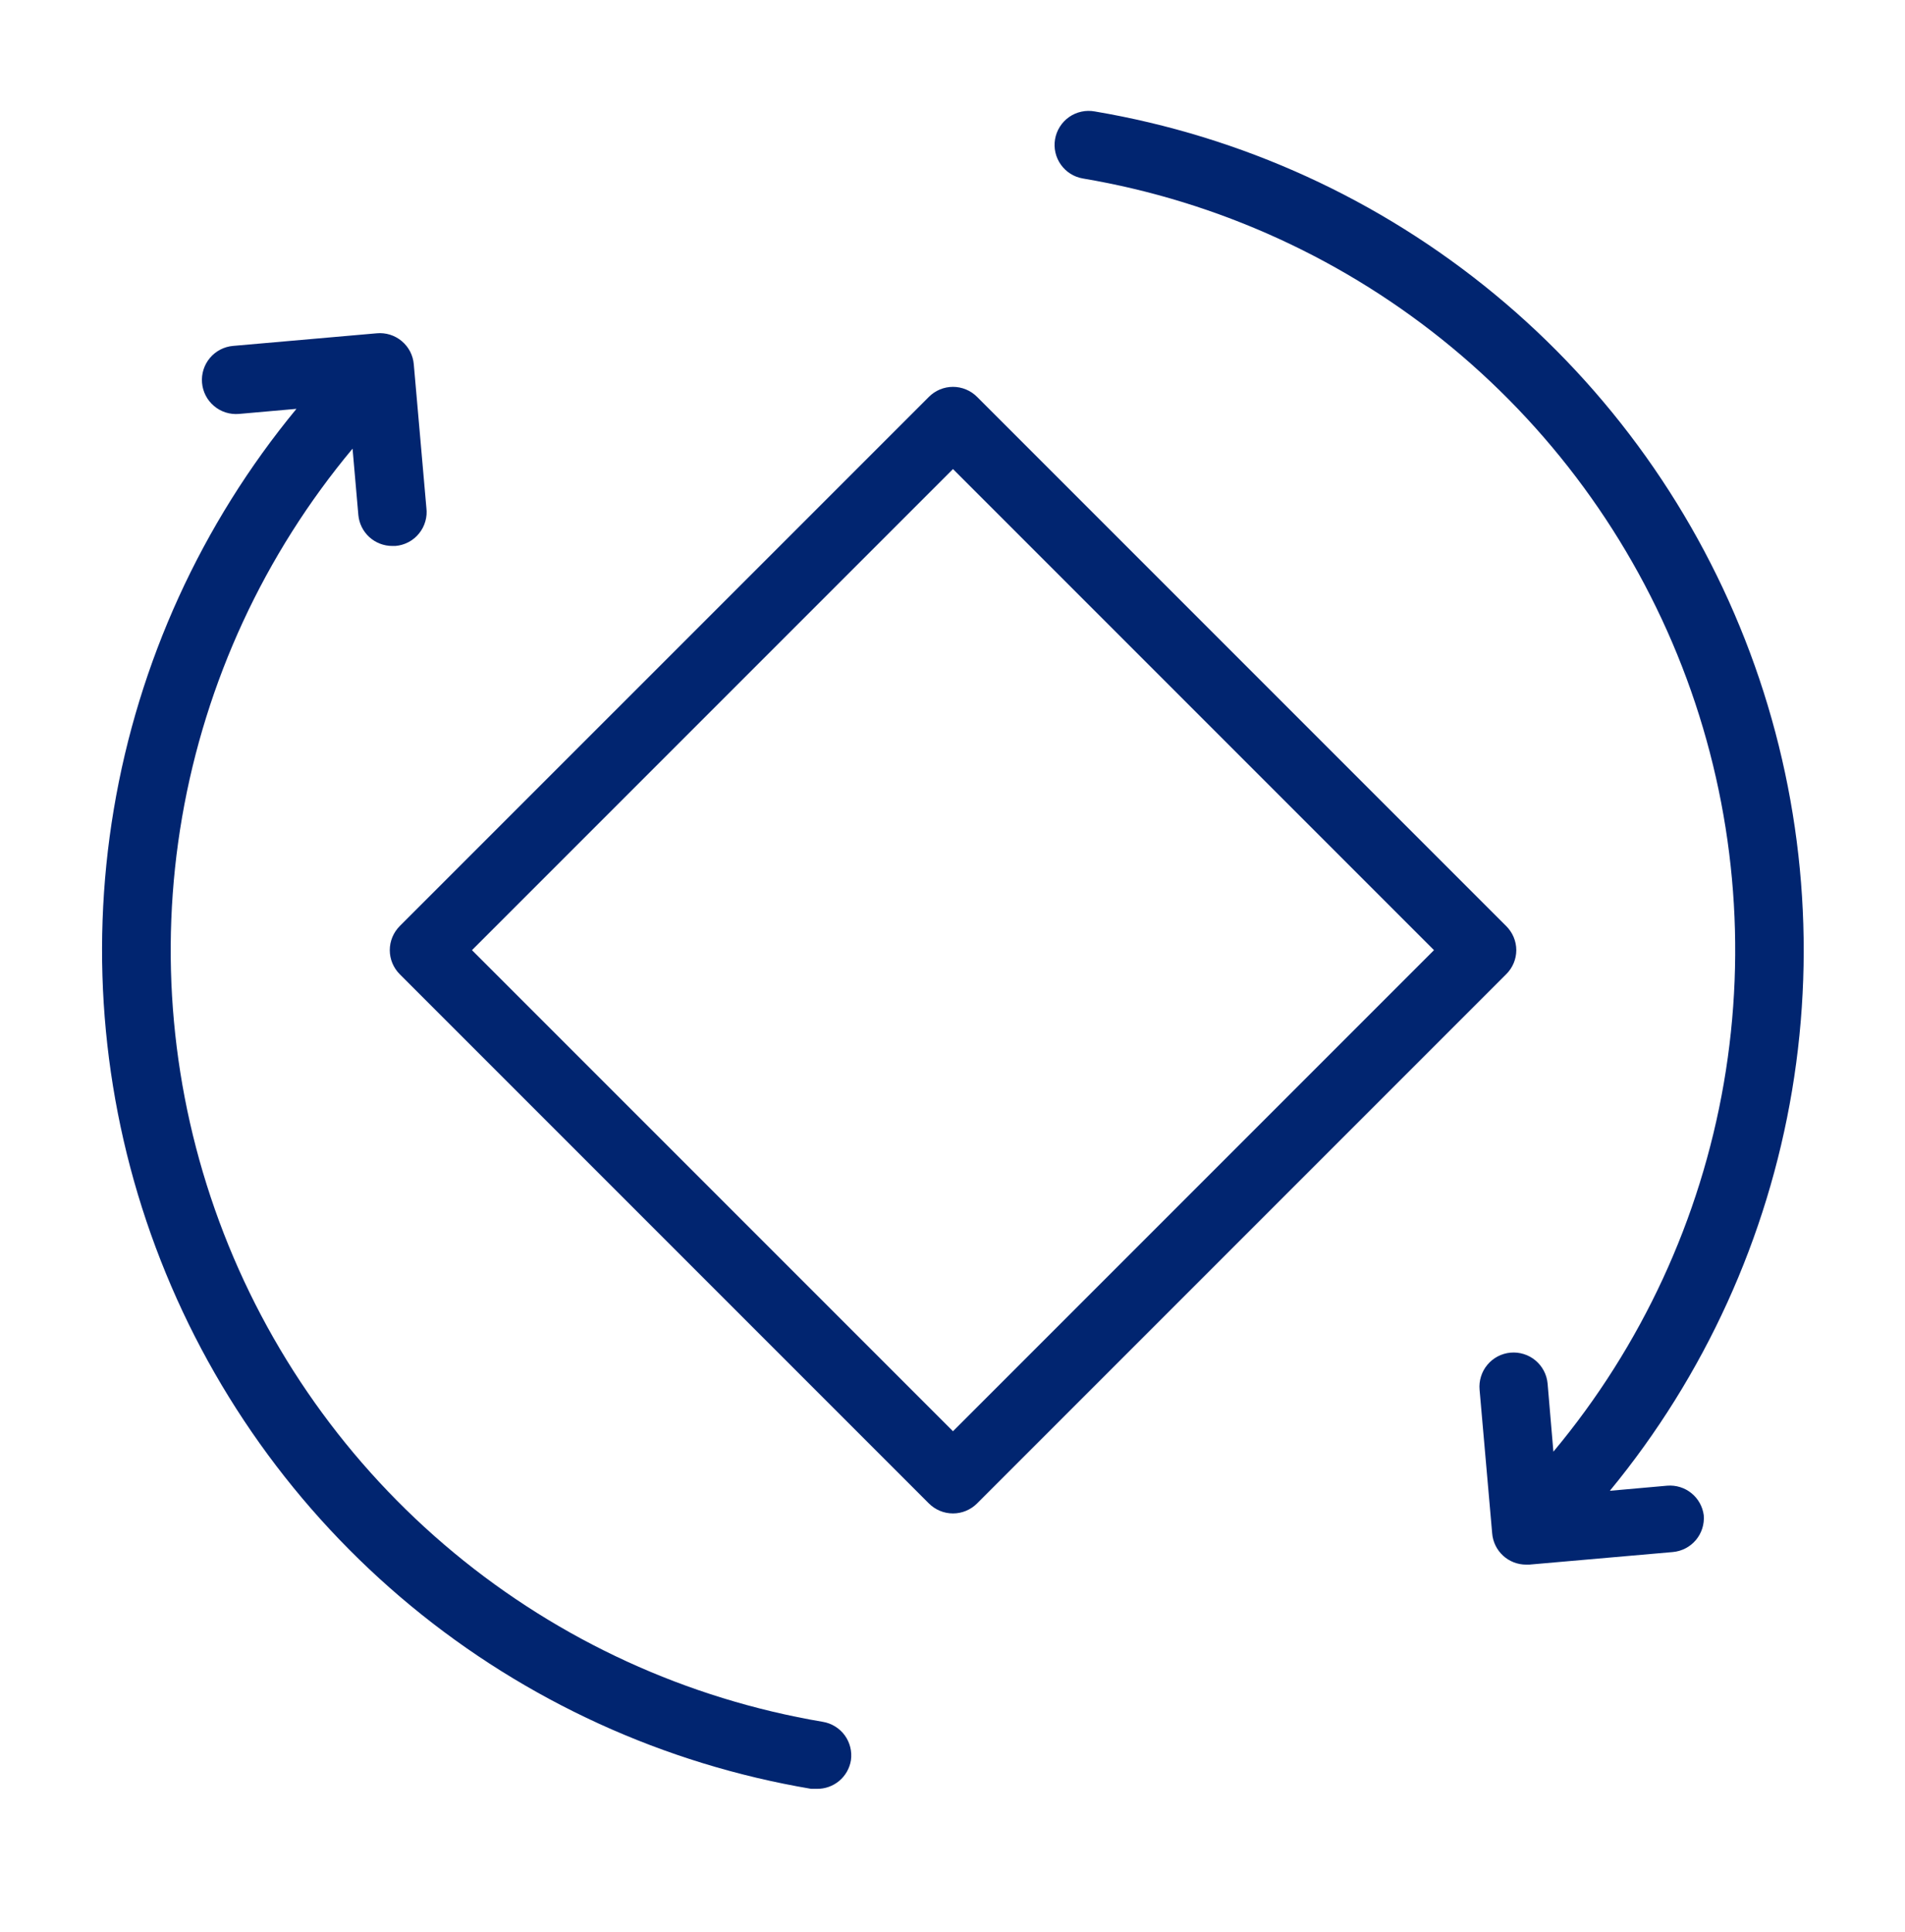
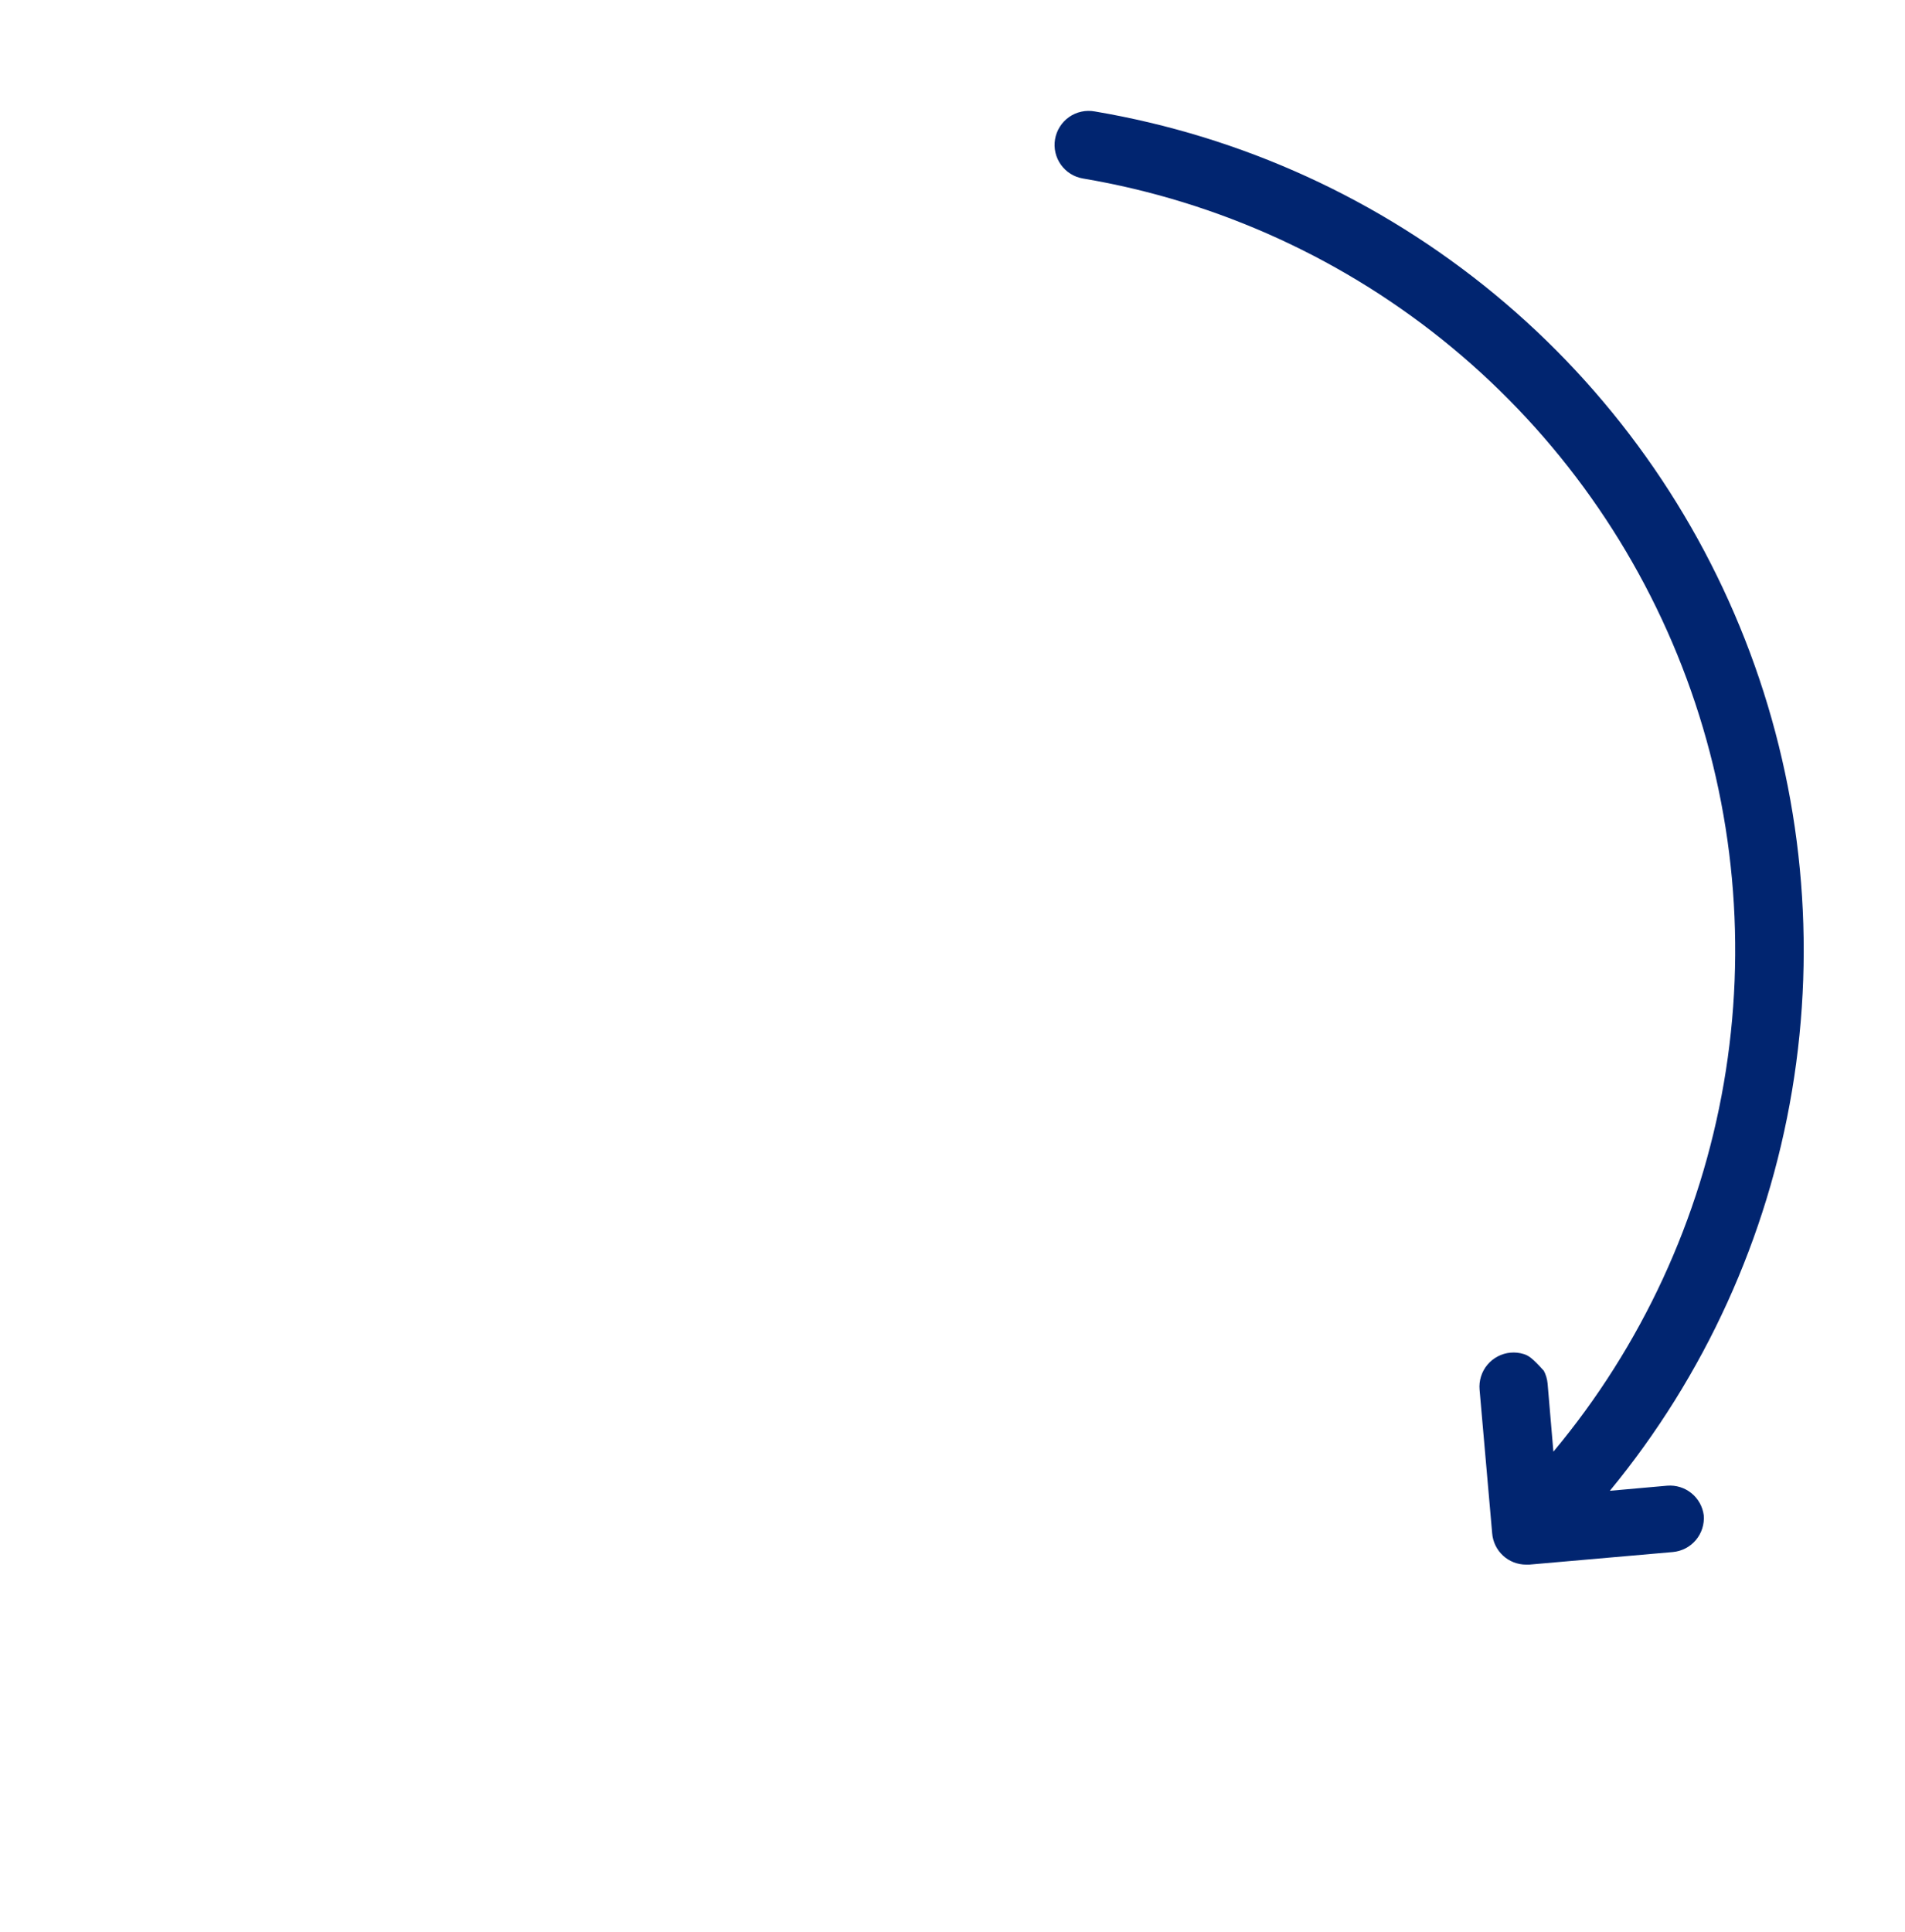
<svg xmlns="http://www.w3.org/2000/svg" width="72" height="73" viewBox="0 0 72 73" fill="none">
-   <path d="M57.309 35.905C57.309 35.735 57.274 35.567 57.208 35.41C57.142 35.254 57.045 35.111 56.924 34.992L36.931 15C36.811 14.879 36.669 14.783 36.512 14.718C36.356 14.653 36.188 14.619 36.018 14.619C35.848 14.619 35.68 14.653 35.523 14.718C35.367 14.783 35.225 14.879 35.105 15L15.112 34.992C14.992 35.112 14.896 35.254 14.831 35.411C14.765 35.568 14.732 35.736 14.732 35.905C14.732 36.075 14.765 36.243 14.831 36.4C14.896 36.556 14.992 36.699 15.112 36.818L35.105 56.811C35.225 56.931 35.367 57.027 35.523 57.092C35.68 57.158 35.848 57.191 36.018 57.191C36.188 57.191 36.356 57.158 36.512 57.092C36.669 57.027 36.811 56.931 36.931 56.811L56.924 36.818C57.045 36.699 57.142 36.557 57.208 36.4C57.274 36.244 57.309 36.075 57.309 35.905ZM36.018 54.085L17.838 35.905L36.018 17.725L54.198 35.905L36.018 54.085Z" fill="#012570" />
-   <path d="M63.018 56.142L60.845 56.335C64.428 51.983 66.803 46.766 67.732 41.207C68.661 35.648 68.113 29.942 66.141 24.661C64.169 19.381 60.843 14.712 56.497 11.123C52.151 7.534 46.938 5.151 41.38 4.212C41.211 4.181 41.039 4.183 40.871 4.22C40.704 4.256 40.546 4.325 40.406 4.423C40.266 4.522 40.147 4.647 40.056 4.792C39.965 4.936 39.903 5.098 39.875 5.267C39.819 5.602 39.899 5.947 40.097 6.224C40.294 6.501 40.594 6.689 40.93 6.745C46.06 7.611 50.872 9.815 54.879 13.134C58.885 16.454 61.945 20.773 63.749 25.653C65.552 30.534 66.037 35.804 65.152 40.931C64.267 46.059 62.046 50.862 58.711 54.857L58.492 52.285C58.477 52.116 58.429 51.952 58.35 51.802C58.272 51.652 58.164 51.519 58.034 51.41C57.904 51.301 57.754 51.219 57.592 51.169C57.43 51.118 57.26 51.1 57.091 51.115C56.922 51.13 56.758 51.179 56.608 51.257C56.458 51.336 56.324 51.444 56.216 51.574C56.107 51.704 56.025 51.854 55.975 52.016C55.924 52.178 55.906 52.348 55.921 52.517L56.397 57.942C56.423 58.265 56.569 58.566 56.808 58.786C57.046 59.005 57.359 59.126 57.682 59.125H57.798L63.224 58.65C63.563 58.62 63.877 58.457 64.096 58.197C64.315 57.937 64.422 57.6 64.394 57.261C64.352 56.934 64.186 56.635 63.93 56.427C63.674 56.218 63.347 56.117 63.018 56.142Z" fill="#012570" />
-   <path d="M31.094 65.065C25.964 64.198 21.154 61.993 17.149 58.672C13.144 55.351 10.086 51.033 8.284 46.153C6.481 41.272 5.998 36.003 6.883 30.876C7.769 25.75 9.991 20.947 13.325 16.954L13.544 19.461C13.573 19.782 13.721 20.08 13.959 20.296C14.197 20.513 14.508 20.632 14.829 20.631H14.945C15.118 20.617 15.286 20.568 15.439 20.487C15.593 20.406 15.728 20.295 15.837 20.16C15.947 20.026 16.027 19.871 16.075 19.704C16.123 19.538 16.137 19.363 16.115 19.191L15.639 13.765C15.625 13.596 15.577 13.432 15.499 13.281C15.42 13.131 15.313 12.997 15.182 12.888C15.052 12.78 14.902 12.698 14.74 12.647C14.578 12.597 14.407 12.579 14.238 12.595L8.812 13.071C8.471 13.1 8.156 13.263 7.935 13.525C7.715 13.786 7.607 14.125 7.636 14.466C7.665 14.807 7.828 15.123 8.09 15.343C8.351 15.564 8.69 15.671 9.031 15.642L11.204 15.45C7.615 19.8 5.234 25.019 4.301 30.581C3.367 36.143 3.913 41.852 5.884 47.136C7.855 52.421 11.182 57.093 15.53 60.685C19.878 64.276 25.095 66.661 30.657 67.598H30.875C31.183 67.602 31.483 67.495 31.719 67.297C31.955 67.099 32.112 66.822 32.161 66.518C32.209 66.184 32.124 65.845 31.925 65.573C31.725 65.302 31.427 65.119 31.094 65.065Z" fill="#012570" />
+   <path d="M63.018 56.142L60.845 56.335C64.428 51.983 66.803 46.766 67.732 41.207C68.661 35.648 68.113 29.942 66.141 24.661C64.169 19.381 60.843 14.712 56.497 11.123C52.151 7.534 46.938 5.151 41.38 4.212C41.211 4.181 41.039 4.183 40.871 4.22C40.704 4.256 40.546 4.325 40.406 4.423C40.266 4.522 40.147 4.647 40.056 4.792C39.965 4.936 39.903 5.098 39.875 5.267C39.819 5.602 39.899 5.947 40.097 6.224C40.294 6.501 40.594 6.689 40.93 6.745C46.06 7.611 50.872 9.815 54.879 13.134C58.885 16.454 61.945 20.773 63.749 25.653C65.552 30.534 66.037 35.804 65.152 40.931C64.267 46.059 62.046 50.862 58.711 54.857L58.492 52.285C58.477 52.116 58.429 51.952 58.35 51.802C57.904 51.301 57.754 51.219 57.592 51.169C57.43 51.118 57.26 51.1 57.091 51.115C56.922 51.13 56.758 51.179 56.608 51.257C56.458 51.336 56.324 51.444 56.216 51.574C56.107 51.704 56.025 51.854 55.975 52.016C55.924 52.178 55.906 52.348 55.921 52.517L56.397 57.942C56.423 58.265 56.569 58.566 56.808 58.786C57.046 59.005 57.359 59.126 57.682 59.125H57.798L63.224 58.65C63.563 58.62 63.877 58.457 64.096 58.197C64.315 57.937 64.422 57.6 64.394 57.261C64.352 56.934 64.186 56.635 63.93 56.427C63.674 56.218 63.347 56.117 63.018 56.142Z" fill="#012570" />
</svg>